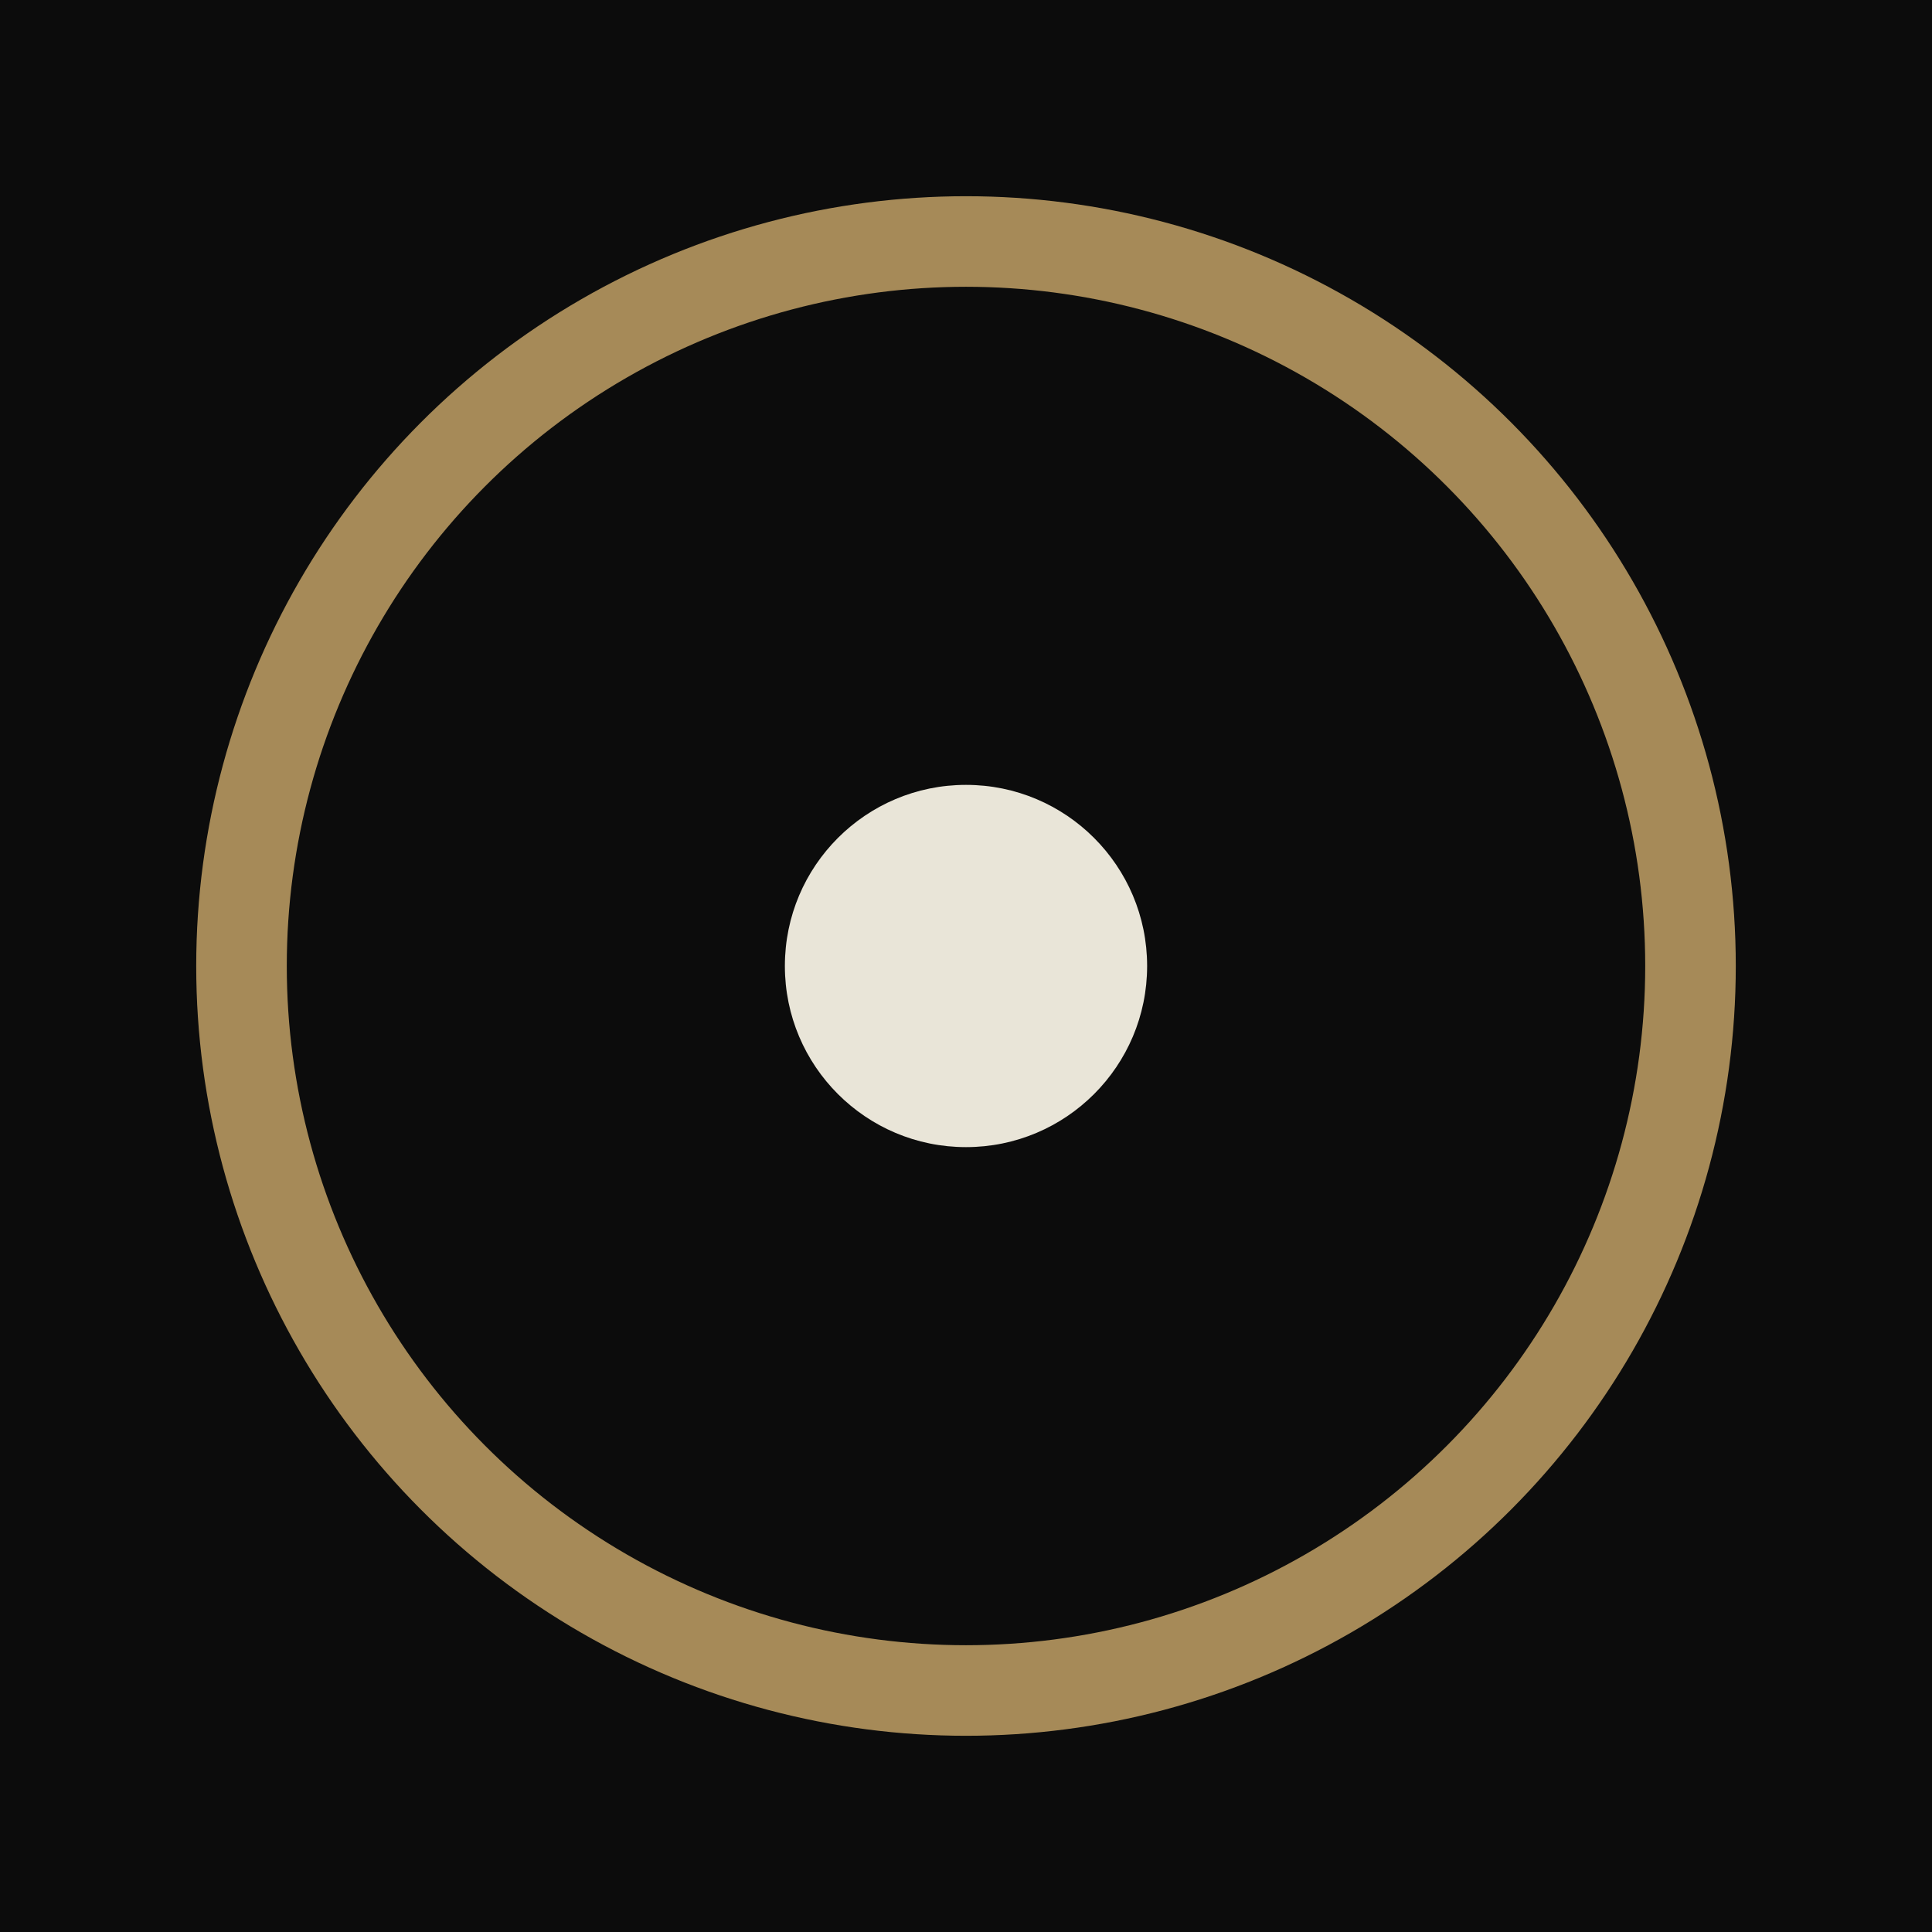
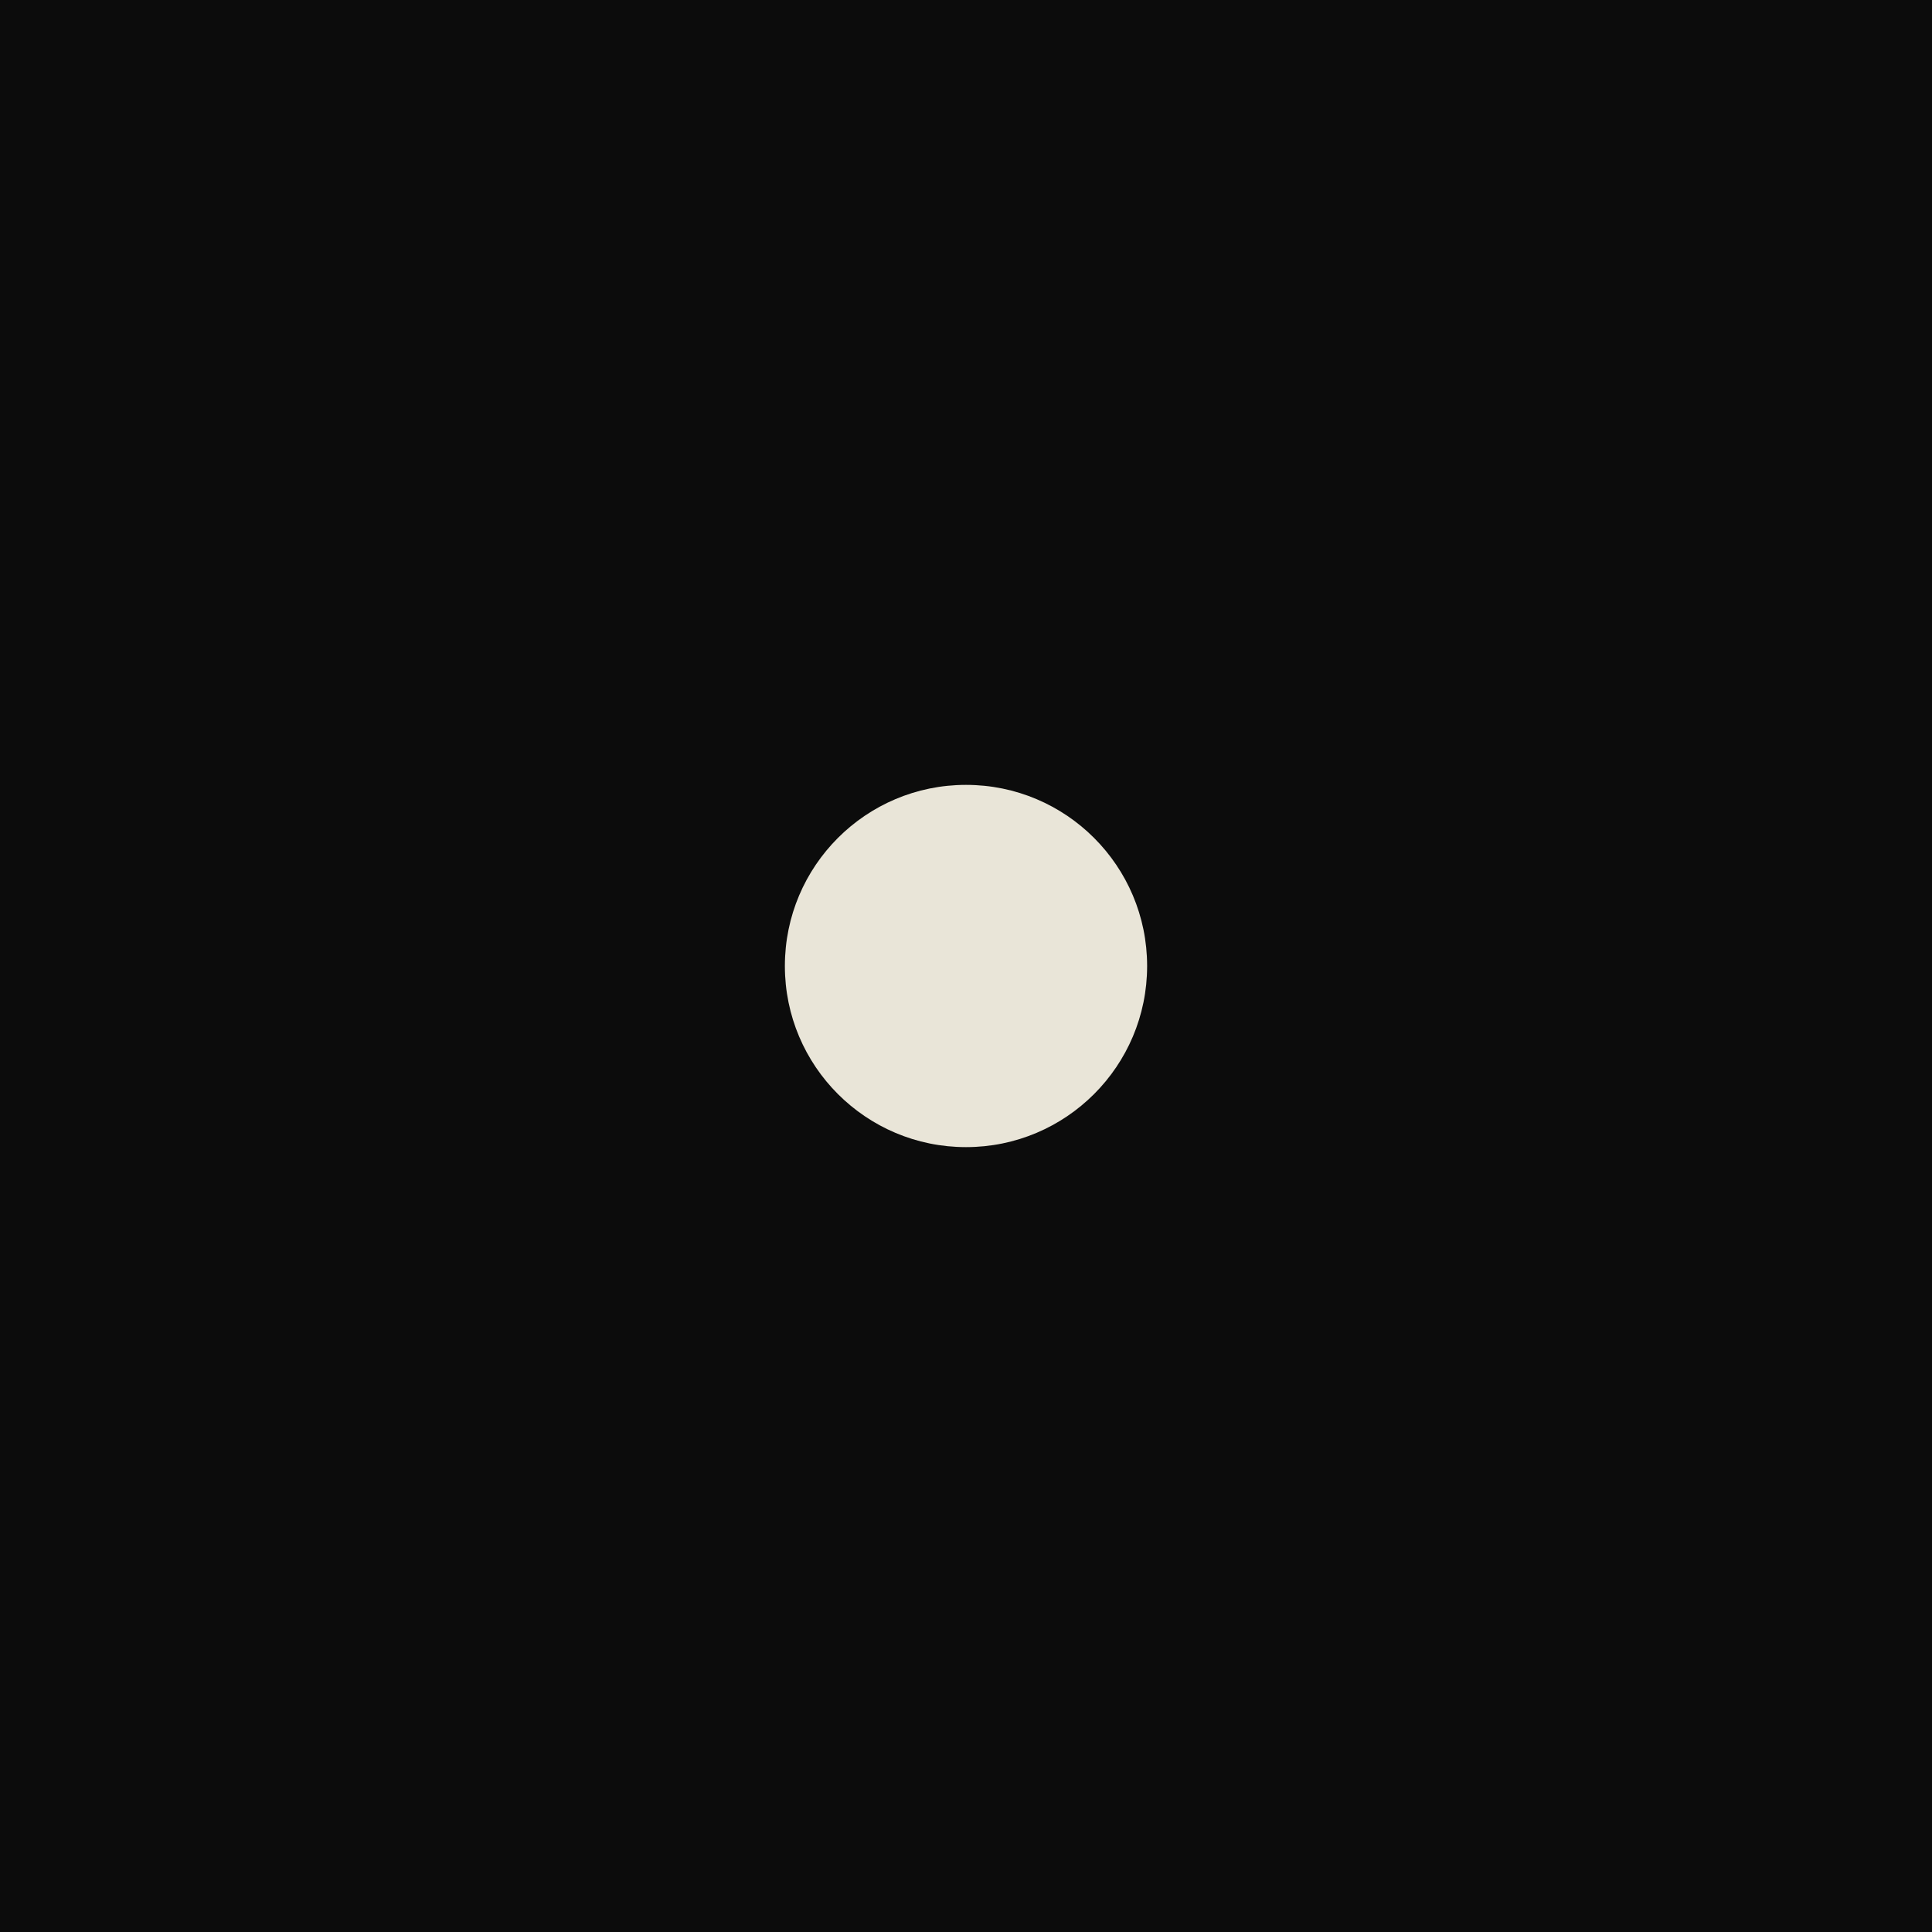
<svg xmlns="http://www.w3.org/2000/svg" width="32" height="32" viewBox="0 0 32 32" fill="none">
  <rect width="32" height="32" fill="#0C0C0C" />
-   <circle cx="16" cy="16" r="12" stroke="#A68A58" stroke-width="1.5" fill="none" />
  <circle cx="16" cy="16" r="3" fill="#E9E5D8" />
</svg>